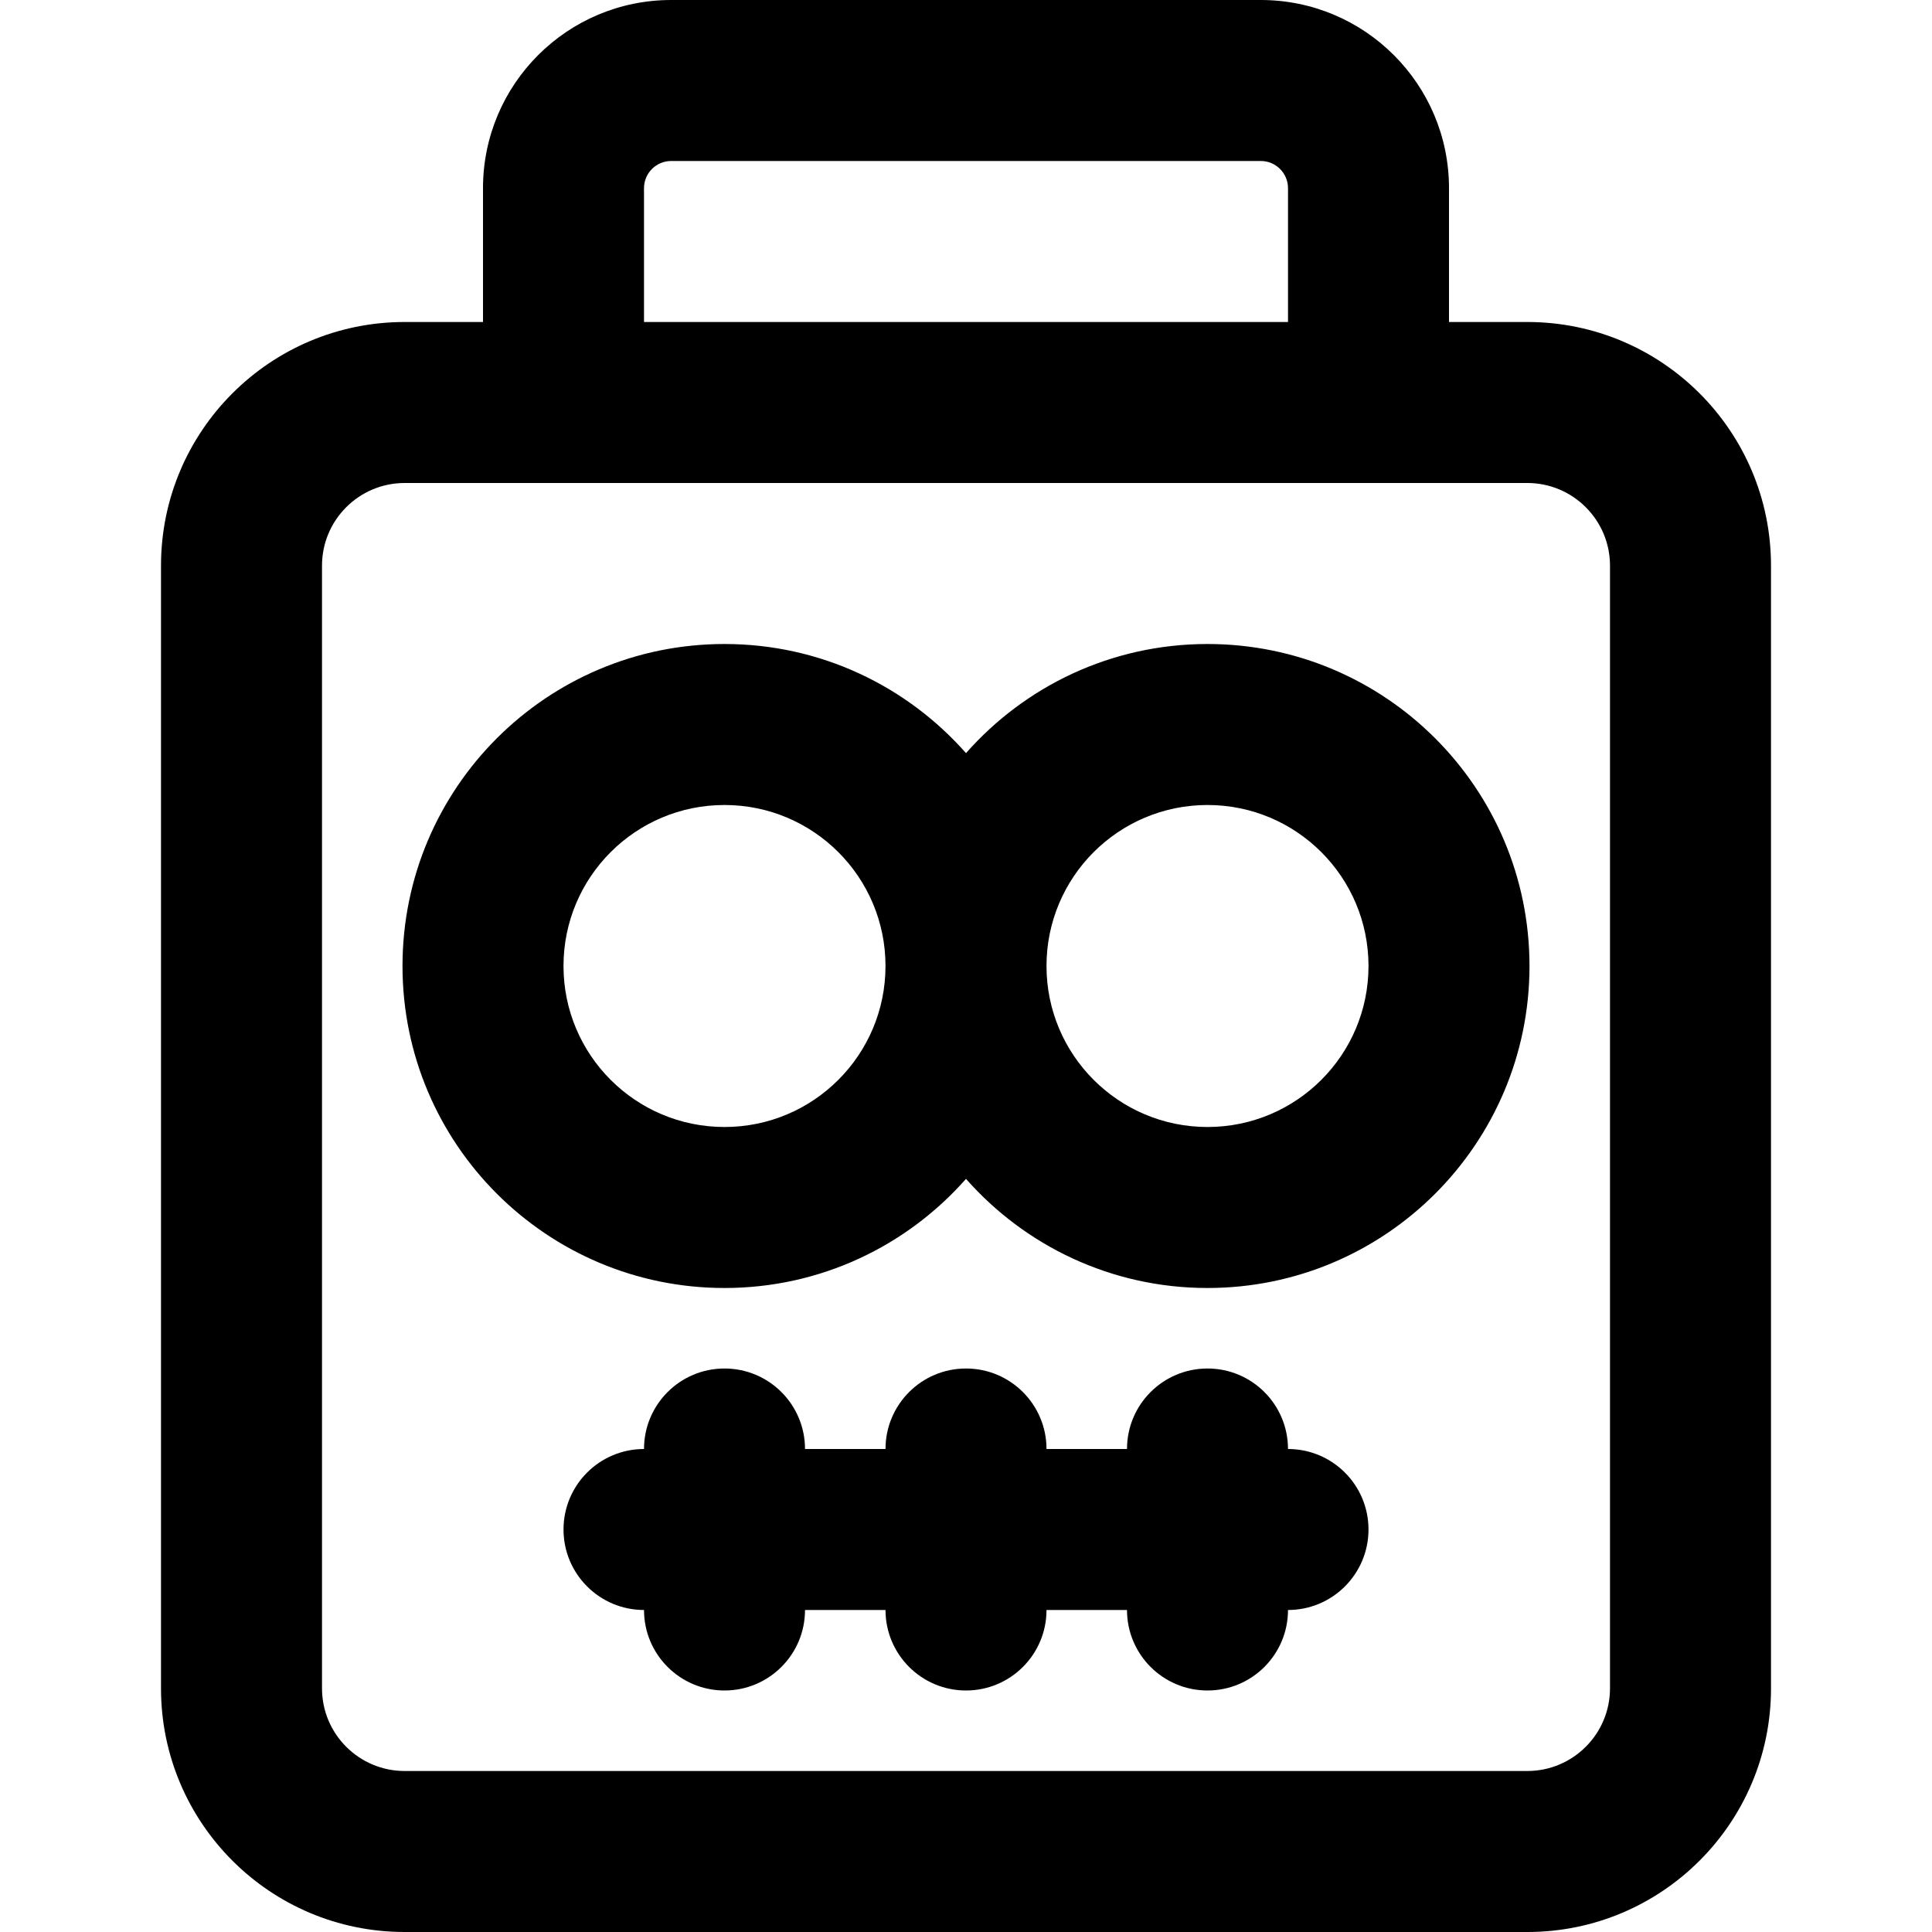
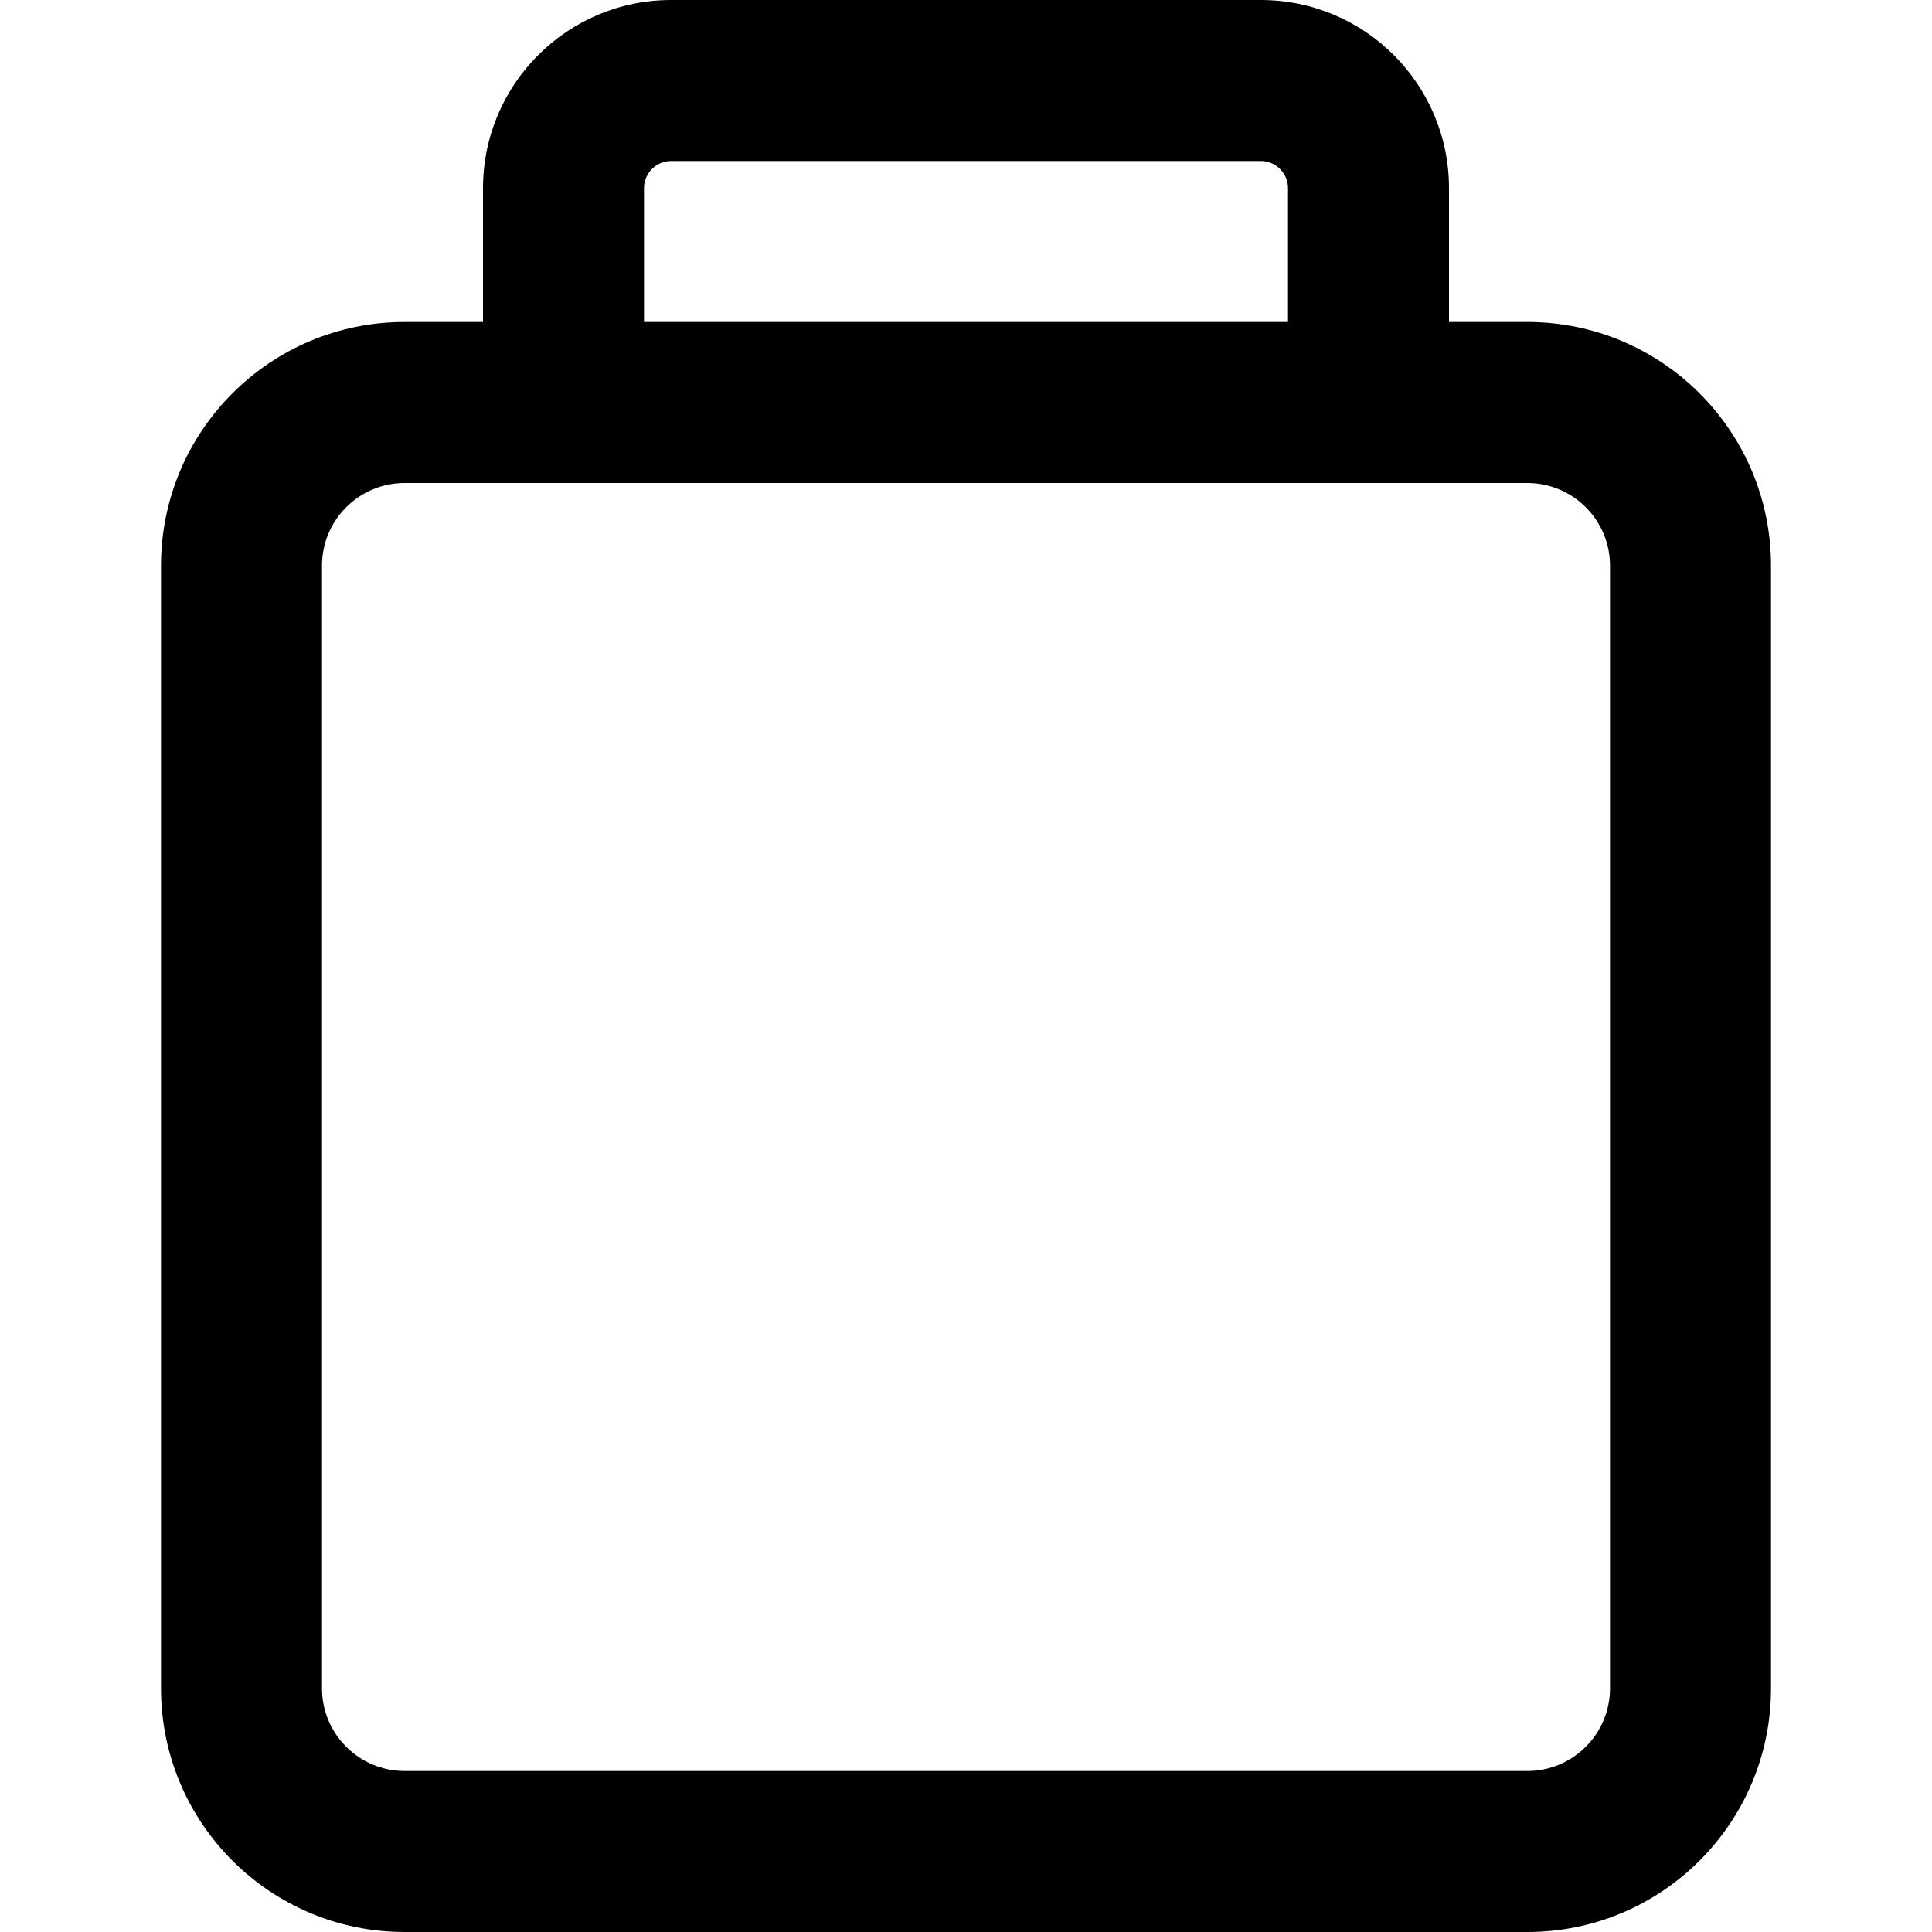
<svg xmlns="http://www.w3.org/2000/svg" fill="#000000" height="800px" width="800px" version="1.1" id="Layer_1" viewBox="0 0 512 512" xml:space="preserve">
  <g>
    <g>
      <g>
-         <path d="M320,170.667c-25.496,0-48.364,11.193-64,28.918c-15.636-17.725-38.504-28.918-64-28.918     c-47.131,0-85.333,38.202-85.333,85.333s38.202,85.333,85.333,85.333c25.496,0,48.364-11.193,64-28.918     c15.636,17.725,38.504,28.918,64,28.918c47.131,0,85.333-38.202,85.333-85.333S367.131,170.667,320,170.667z M192,298.667     c-23.567,0-42.667-19.099-42.667-42.667s19.099-42.667,42.667-42.667s42.667,19.099,42.667,42.667S215.567,298.667,192,298.667z      M320,298.667c-23.567,0-42.667-19.099-42.667-42.667s19.099-42.667,42.667-42.667s42.667,19.099,42.667,42.667     S343.567,298.667,320,298.667z" />
-         <path d="M341.333,384c0-11.782-9.551-21.333-21.333-21.333s-21.333,9.551-21.333,21.333h-21.333     c0-11.782-9.551-21.333-21.333-21.333c-11.782,0-21.333,9.551-21.333,21.333h-21.333c0-11.782-9.551-21.333-21.333-21.333     c-11.782,0-21.333,9.551-21.333,21.333c-11.782,0-21.333,9.551-21.333,21.333c0,11.782,9.551,21.333,21.333,21.333     c0,11.782,9.551,21.333,21.333,21.333c11.782,0,21.333-9.551,21.333-21.333h21.333c0,11.782,9.551,21.333,21.333,21.333     c11.782,0,21.333-9.551,21.333-21.333h21.333c0,11.782,9.551,21.333,21.333,21.333s21.333-9.551,21.333-21.333     c11.782,0,21.333-9.551,21.333-21.333C362.667,393.551,353.115,384,341.333,384z" />
        <path d="M404.757,85.333H384V49.877C384,22.33,361.67,0,334.123,0H177.877C150.33,0,128,22.33,128,49.877v35.456h-20.757     c-35.67,0-64.576,28.916-64.576,64.576v297.515c0,35.66,28.906,64.576,64.576,64.576h297.515     c35.654,0,64.576-28.922,64.576-64.576V149.909C469.333,114.255,440.411,85.333,404.757,85.333z M170.667,49.877     c0-3.983,3.227-7.211,7.211-7.211h156.245c3.983,0,7.211,3.227,7.211,7.211v35.456H170.667V49.877z M426.667,447.424     c0,12.09-9.819,21.909-21.909,21.909H107.243c-12.102,0-21.909-9.81-21.909-21.909V149.909c0-12.099,9.807-21.909,21.909-21.909     h42.091h213.333h42.091c12.09,0,21.909,9.819,21.909,21.909V447.424z" />
      </g>
    </g>
  </g>
</svg>